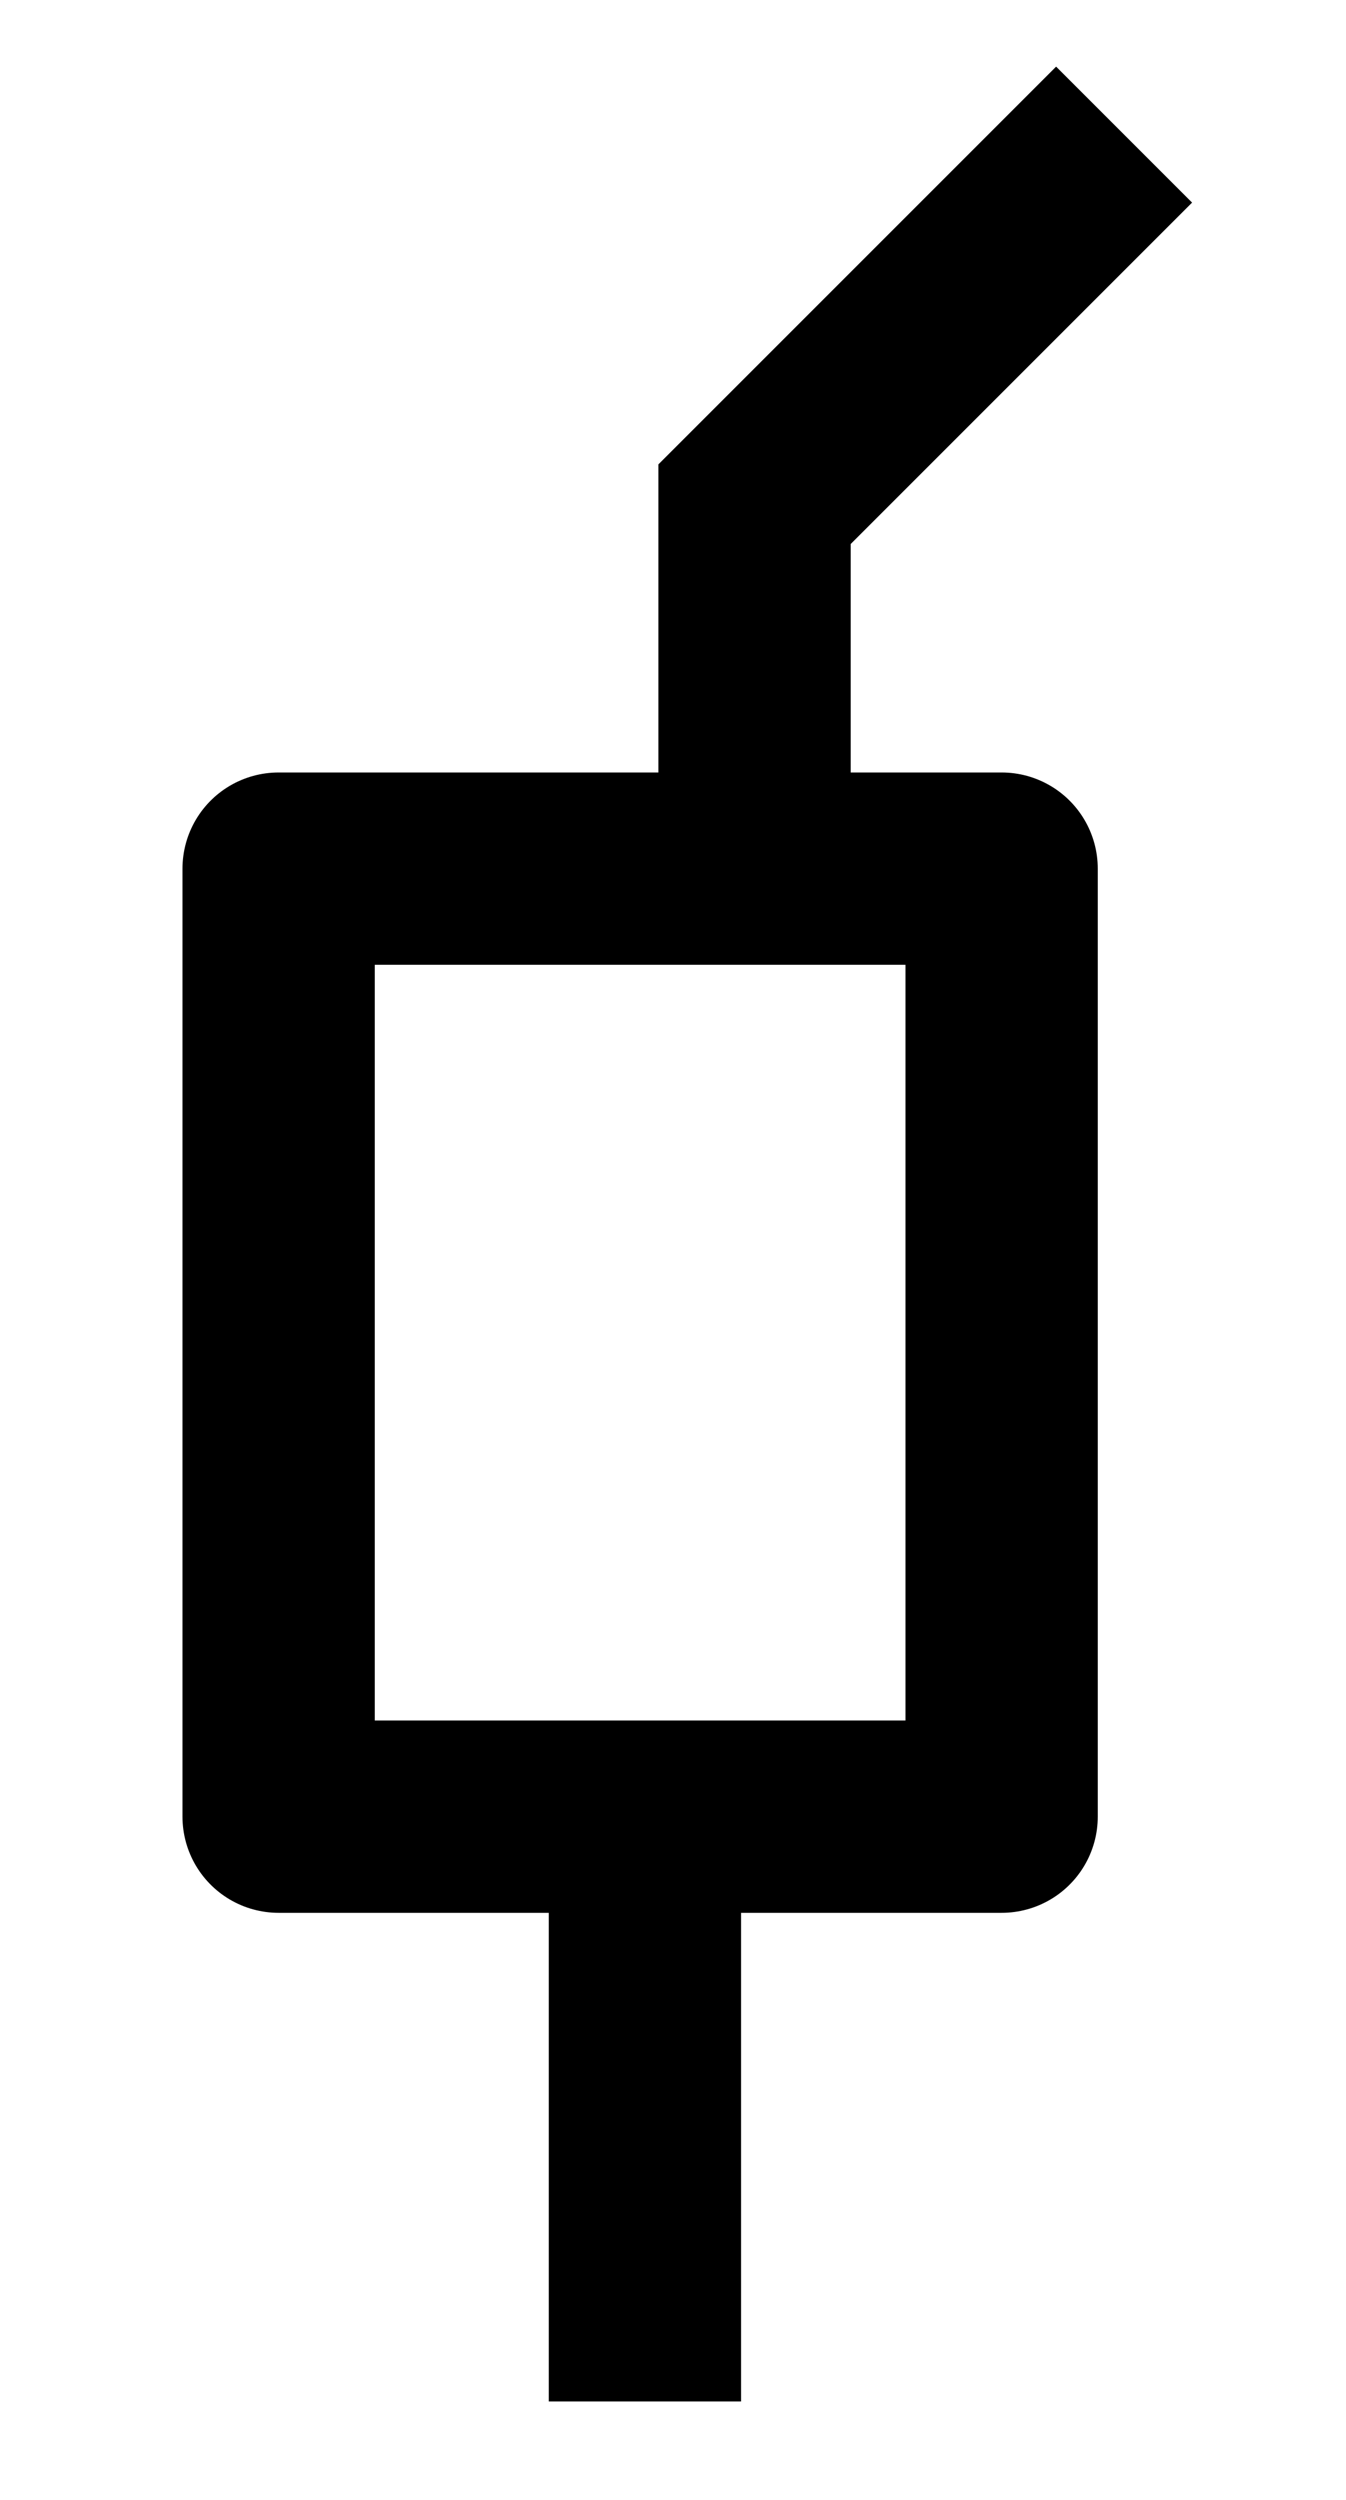
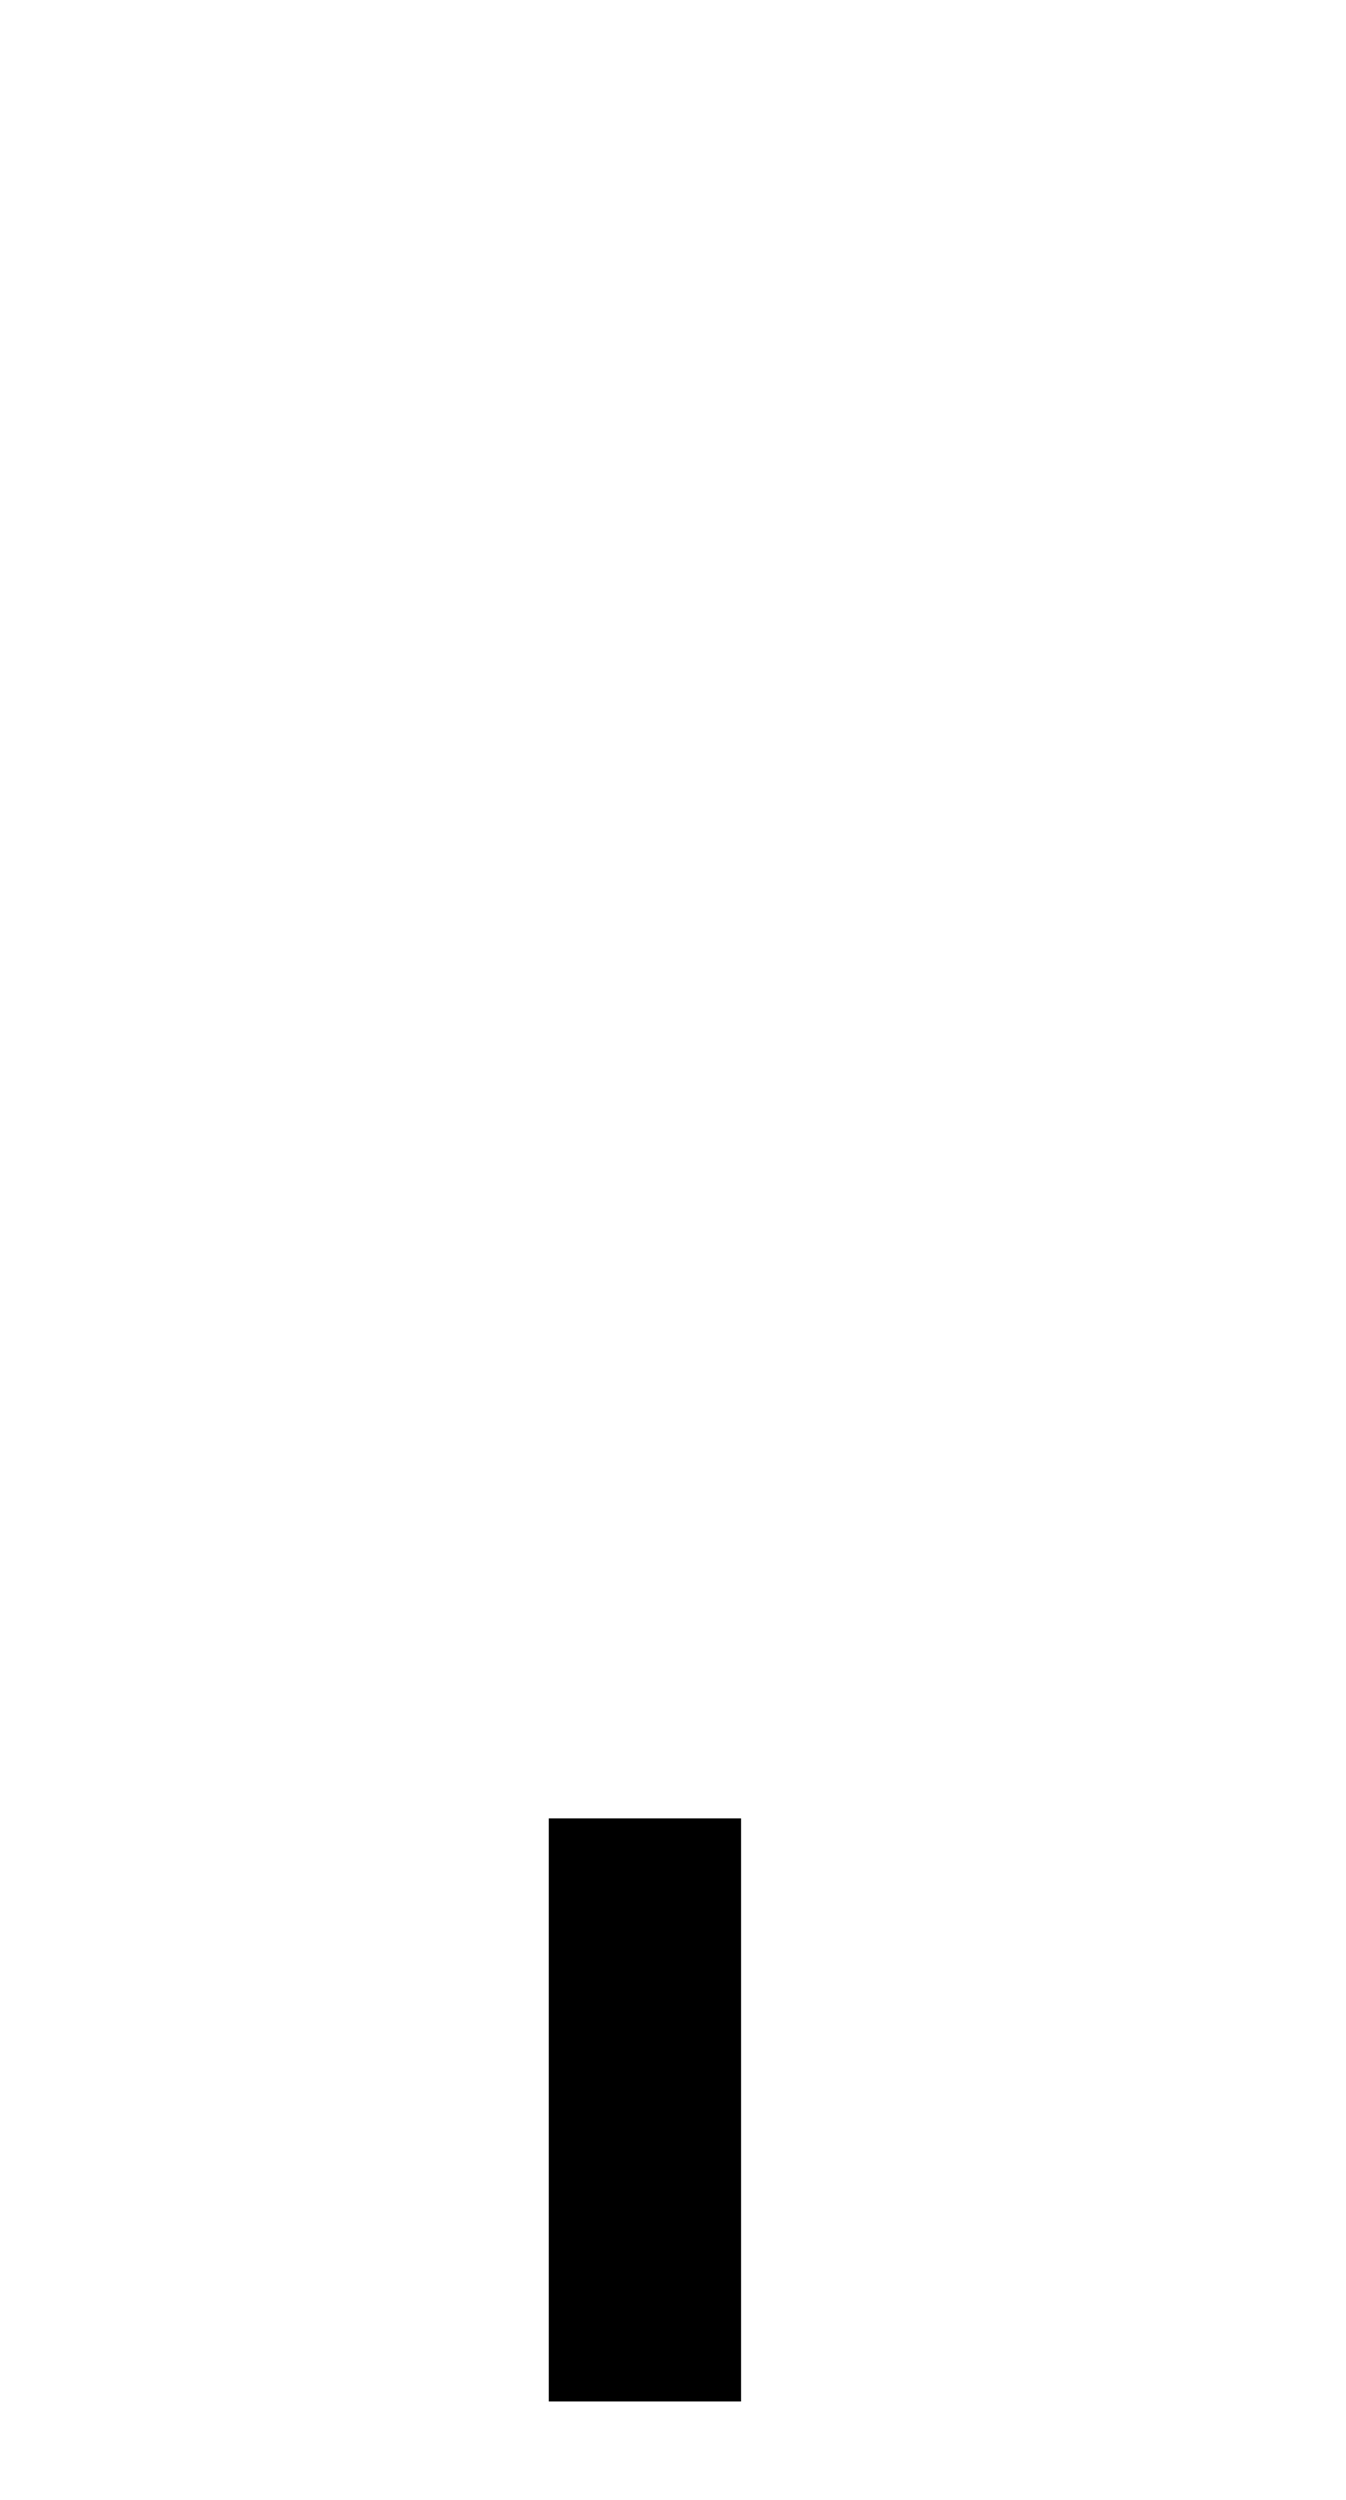
<svg xmlns="http://www.w3.org/2000/svg" width="7" height="13" viewBox="0 0 7 13" fill="none">
-   <rect x="1.449" y="4.517" width="3.76" height="4.93" stroke="black" stroke-linejoin="round" />
  <path d="M3.354 9.456V12.488" stroke="black" />
-   <path d="M3.924 4.49V2.622L5.846 0.7" stroke="black" />
</svg>